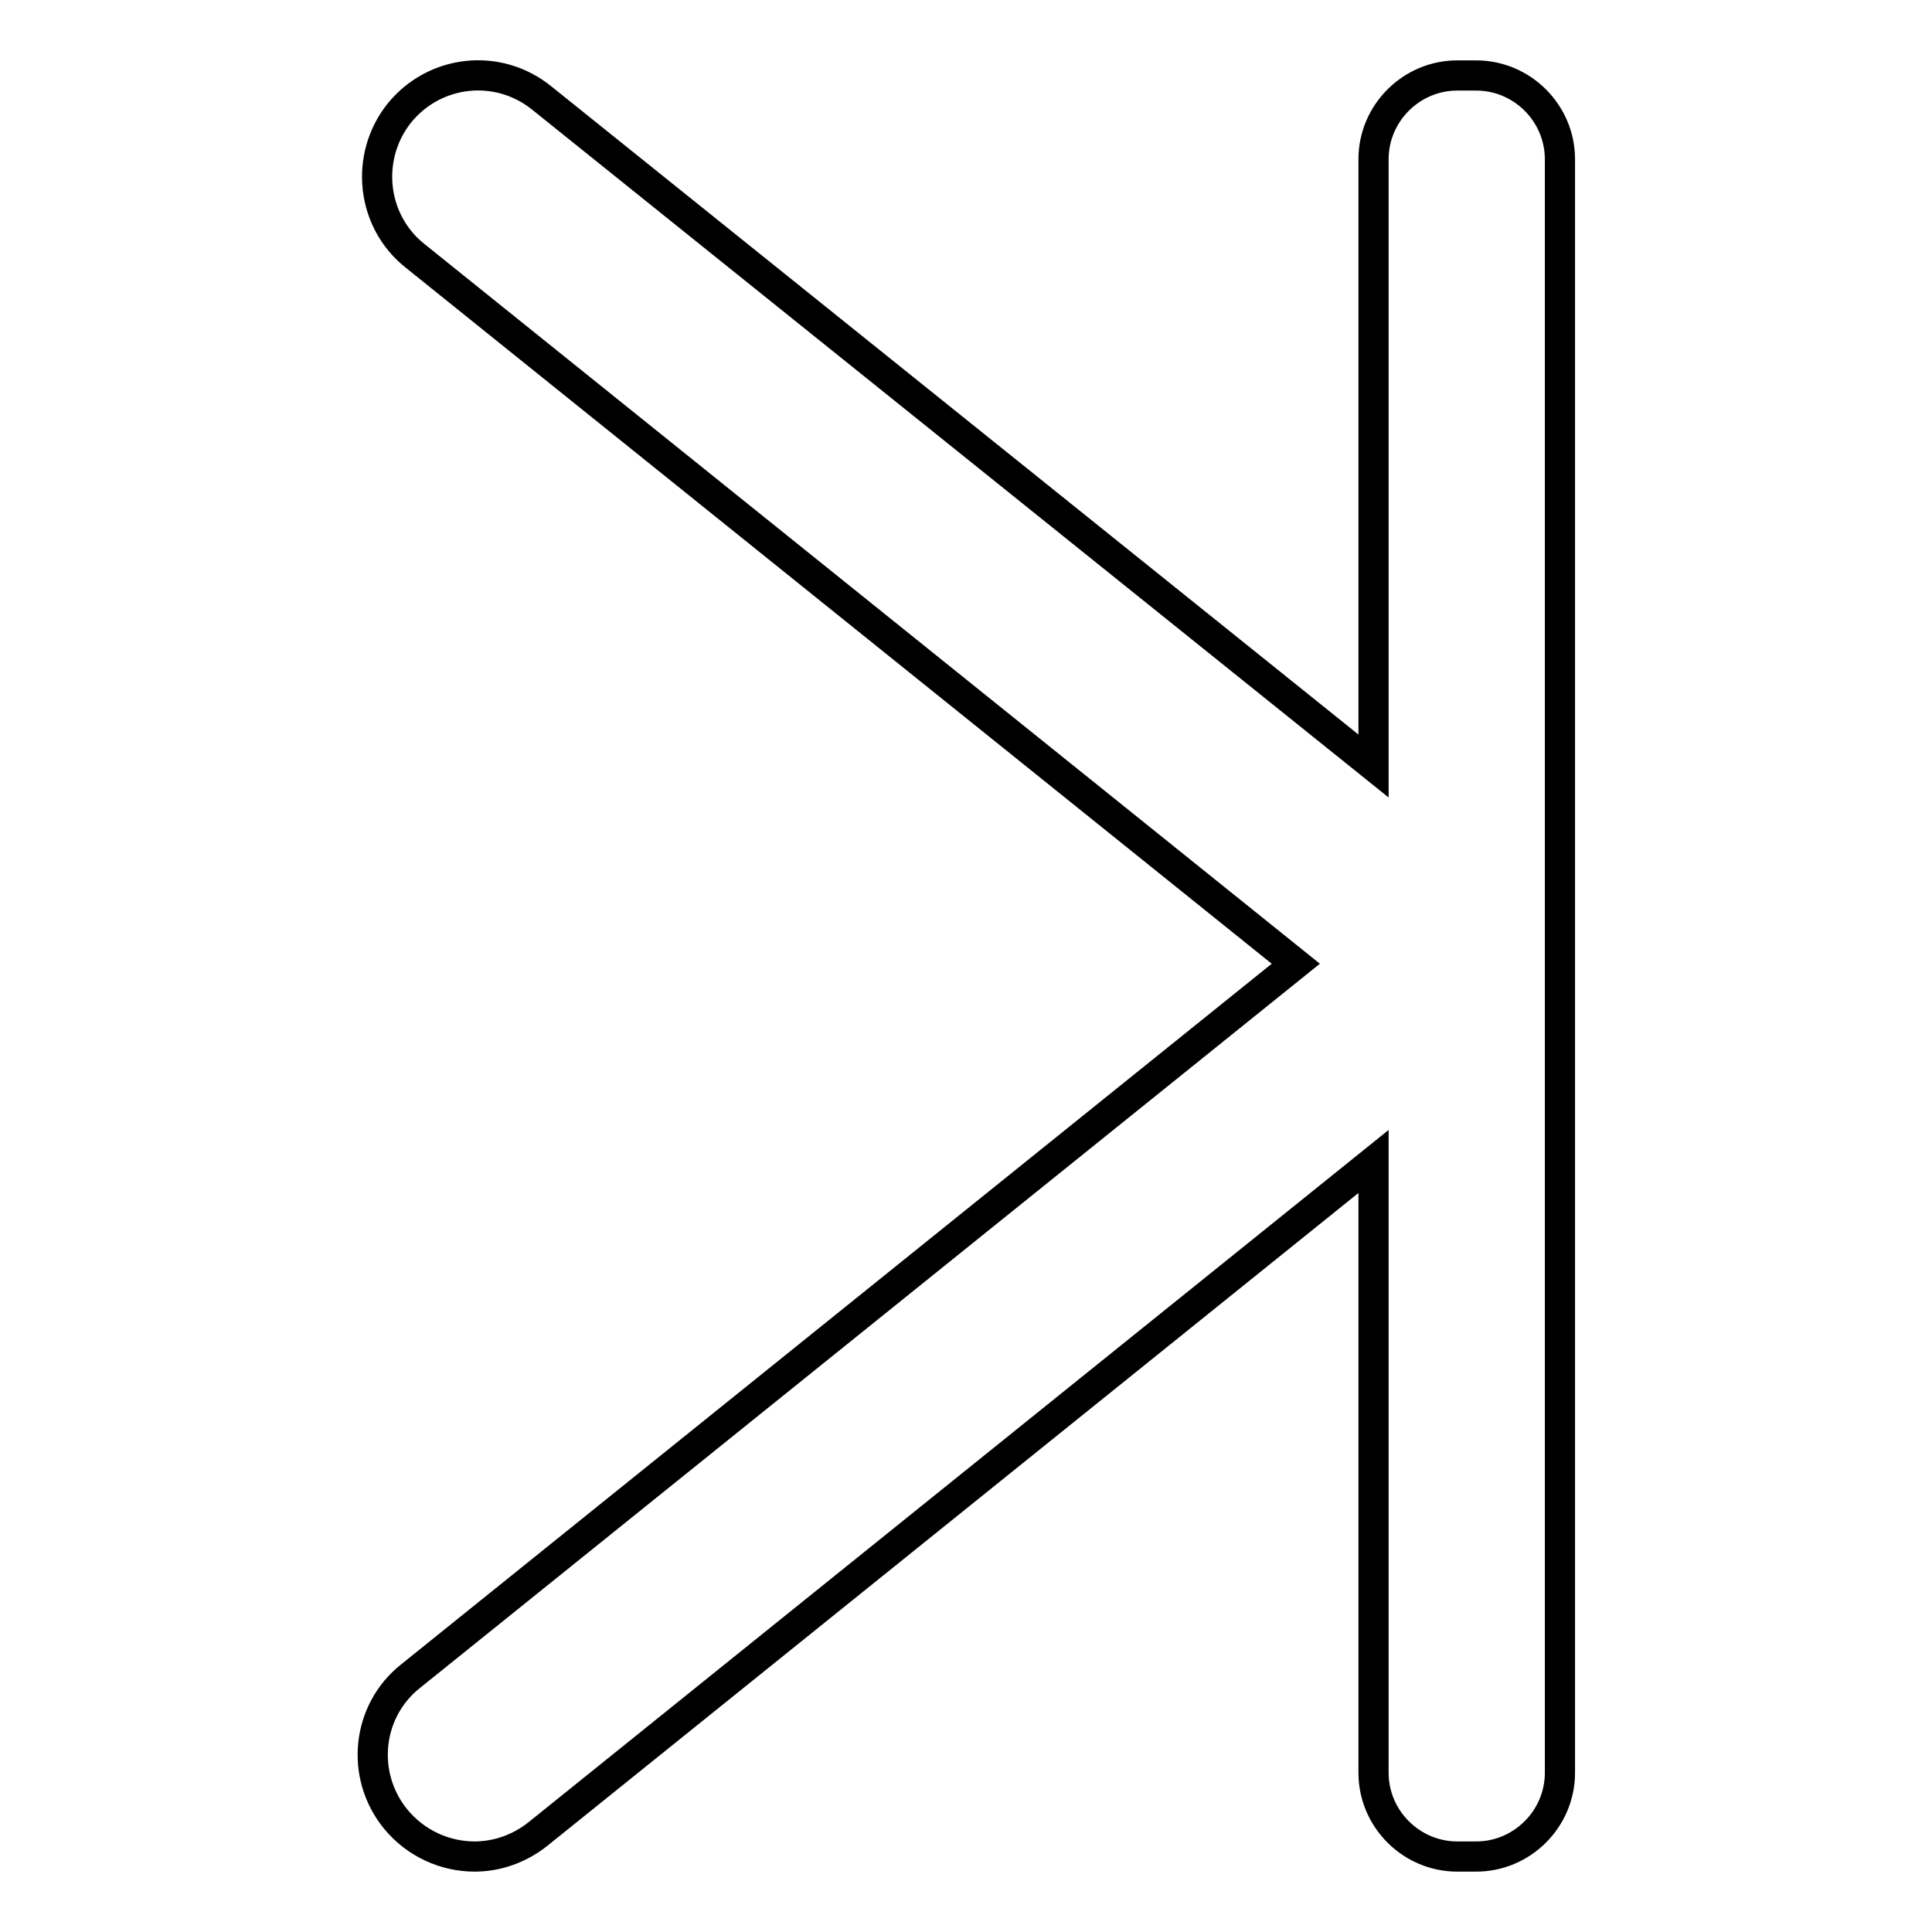
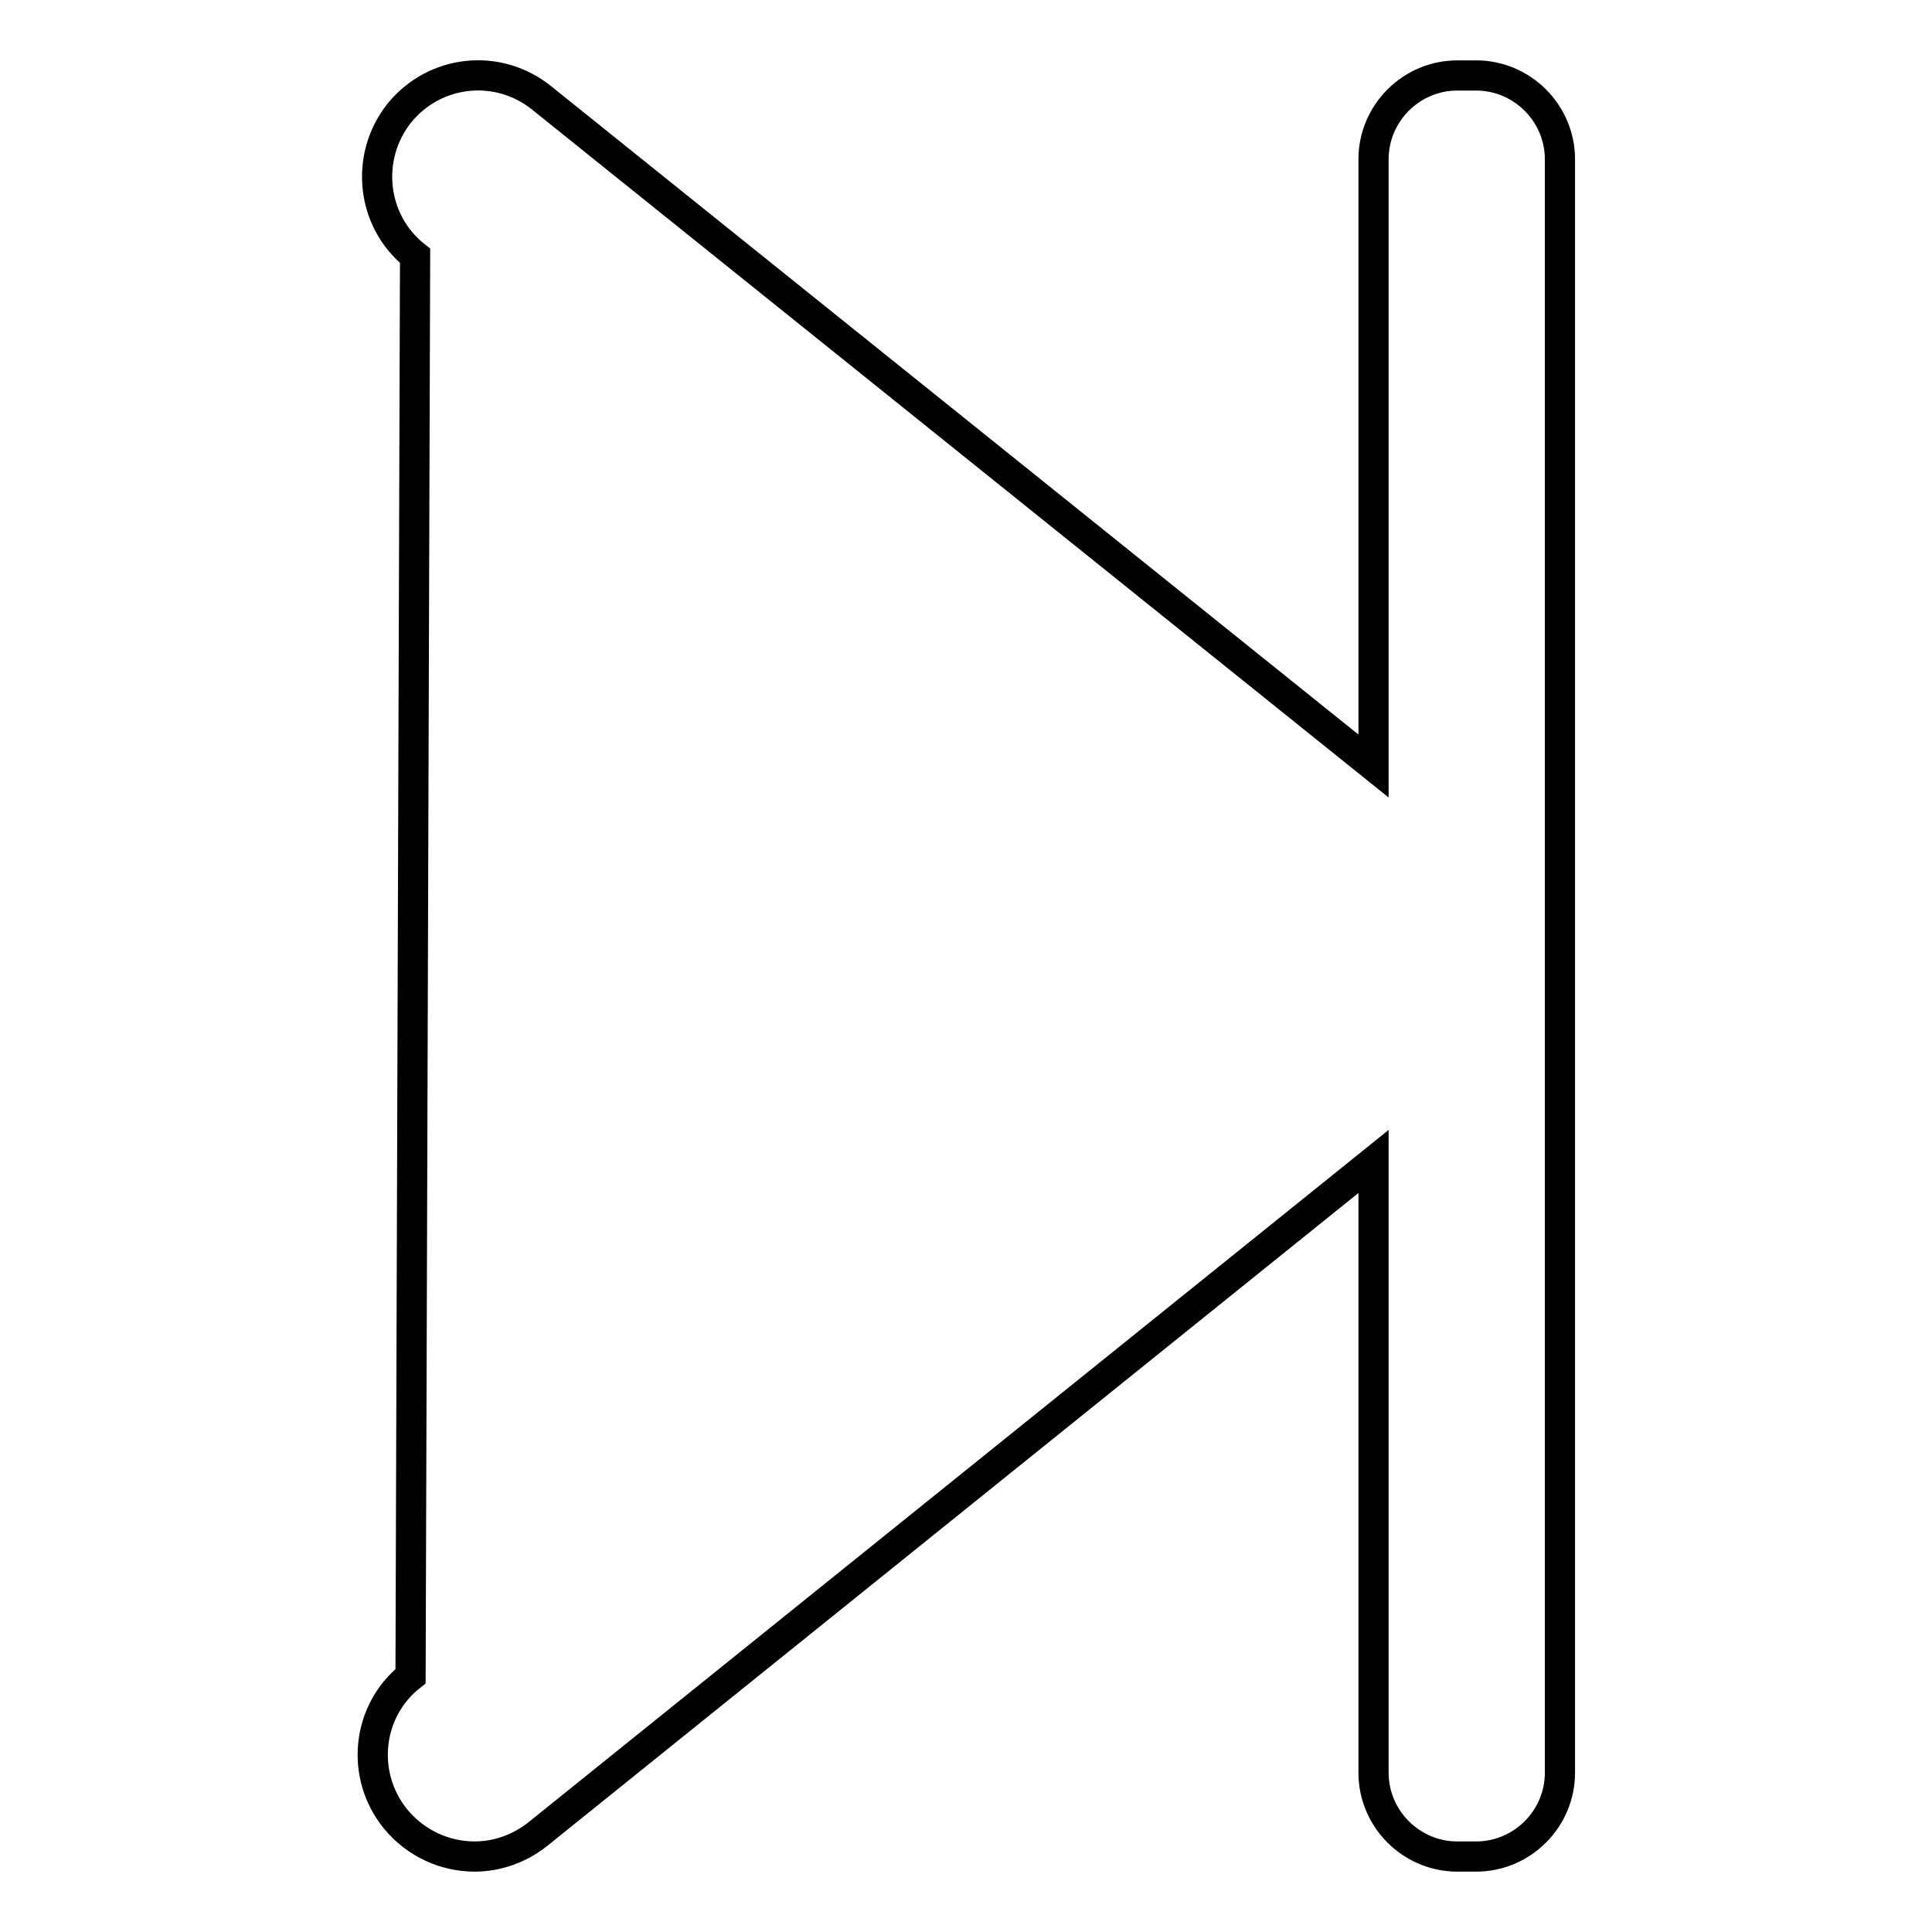
<svg xmlns="http://www.w3.org/2000/svg" version="1.1" x="0px" y="0px" viewBox="0 0 256 256" enable-background="new 0 0 256 256" xml:space="preserve">
  <g>
-     <path stroke-width="4" fill-opacity="0" stroke="#000000" d="M54.4,222.1l117.3-94.4L55,33.9c-5.8-4.6-6.7-13.1-2.1-18.9C57.6,9.2,66,8.3,71.8,13L182,101.5V21.1 c0-6.1,5-11.1,11.1-11.1h2.5c6.1,0,11.1,5,11.1,11.1v213.8c0,6.1-5,11.1-11.1,11.1h-2.5c-6.1,0-11.1-5-11.1-11.1v-81L71.3,243 c-2.5,2-5.5,3-8.4,3c-3.9,0-7.8-1.7-10.5-5C47.7,235.2,48.6,226.7,54.4,222.1z" />
+     <path stroke-width="4" fill-opacity="0" stroke="#000000" d="M54.4,222.1L55,33.9c-5.8-4.6-6.7-13.1-2.1-18.9C57.6,9.2,66,8.3,71.8,13L182,101.5V21.1 c0-6.1,5-11.1,11.1-11.1h2.5c6.1,0,11.1,5,11.1,11.1v213.8c0,6.1-5,11.1-11.1,11.1h-2.5c-6.1,0-11.1-5-11.1-11.1v-81L71.3,243 c-2.5,2-5.5,3-8.4,3c-3.9,0-7.8-1.7-10.5-5C47.7,235.2,48.6,226.7,54.4,222.1z" />
  </g>
</svg>